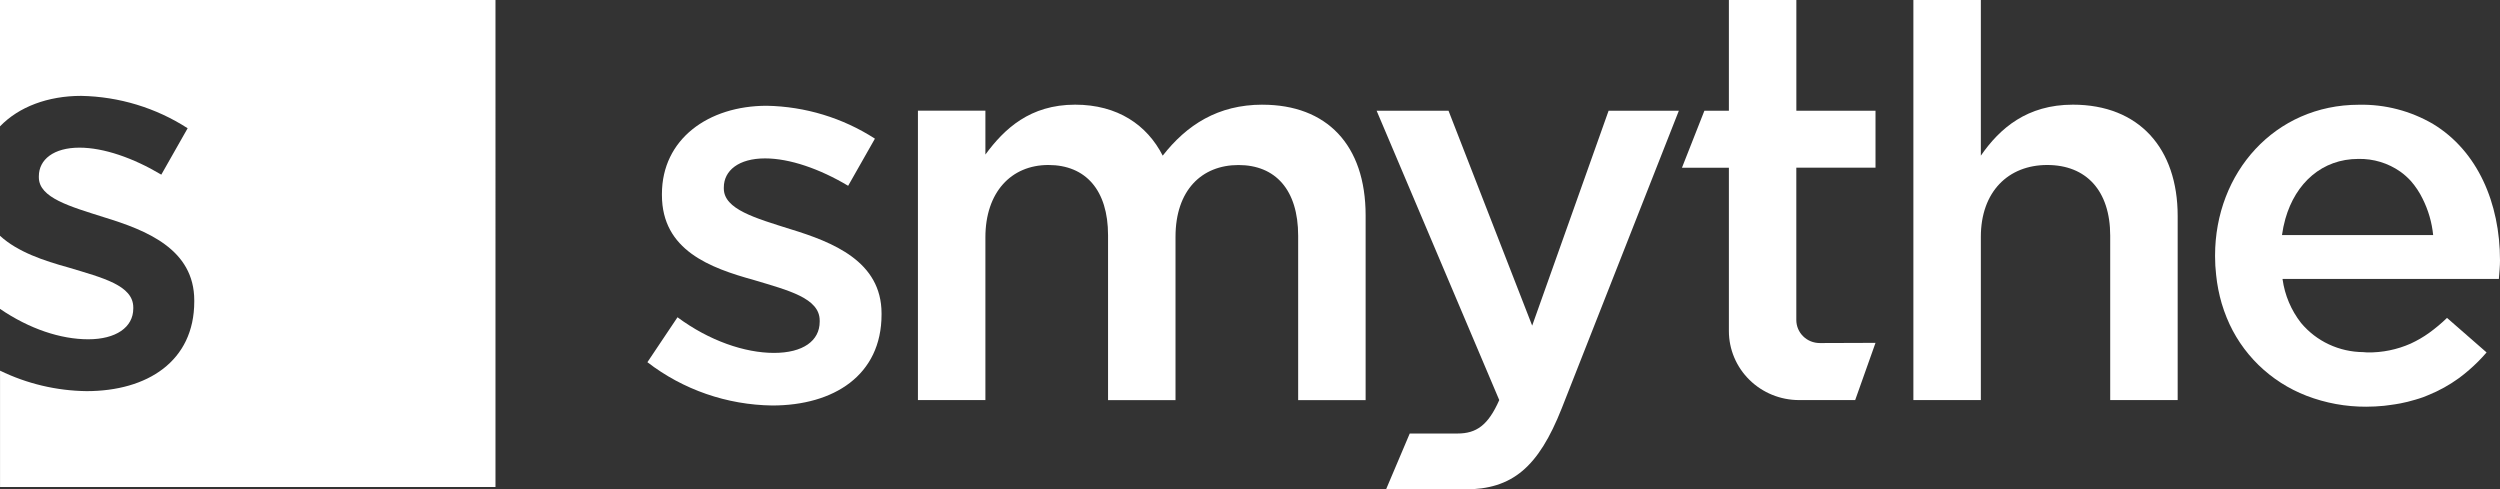
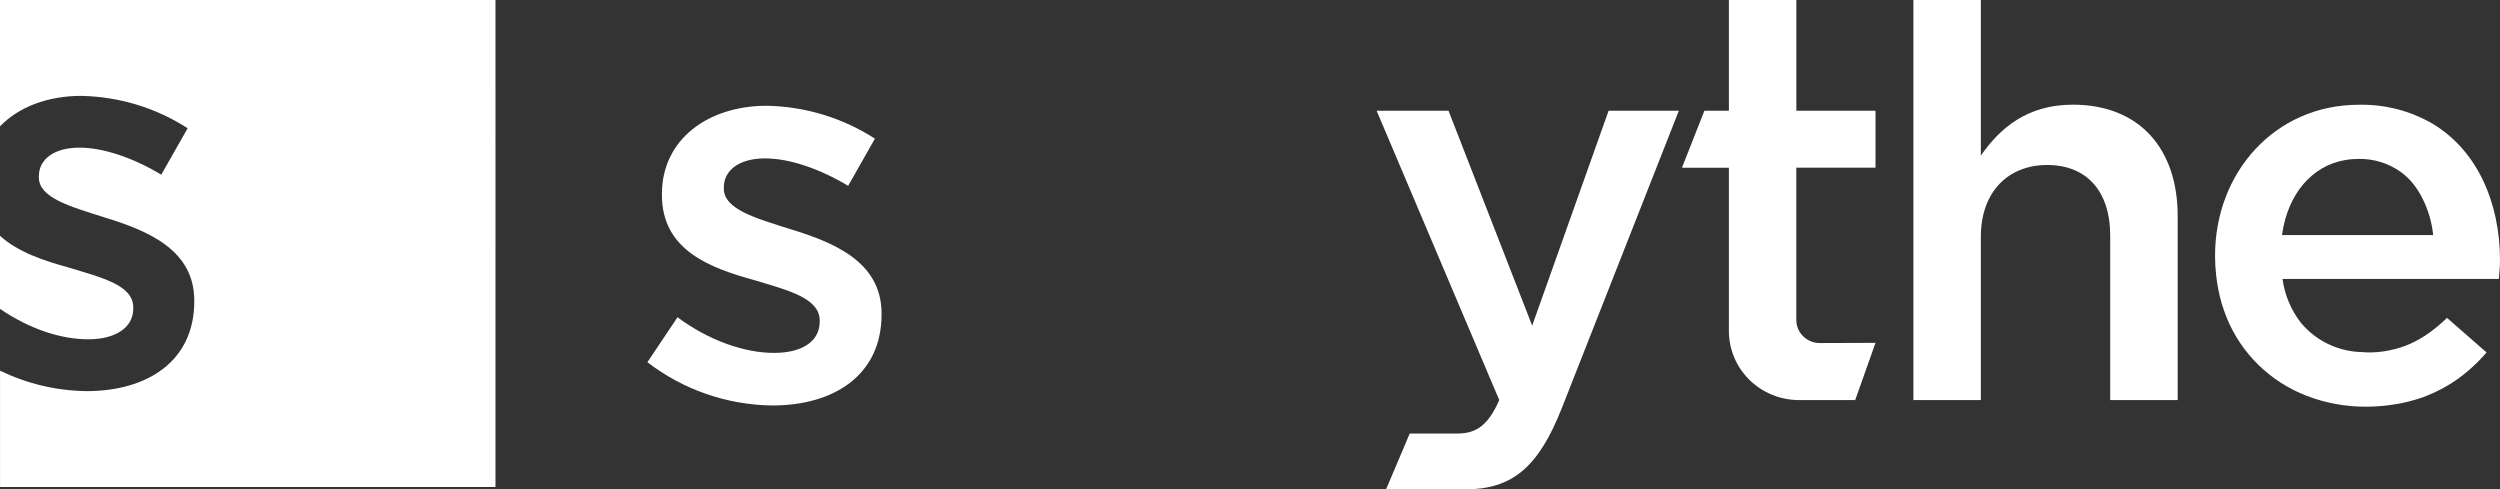
<svg xmlns="http://www.w3.org/2000/svg" id="uuid-42a86f56-3f14-489d-8a9d-b9624a9f302a" width="637" height="124.7" viewBox="0 0 637 124.7">
  <rect x="0" y="0" width="637" height="124.7" fill="#333333" stroke="none" />
  <defs>
    <clipPath id="uuid-a7ff7f95-1f2d-4929-b109-093dc84716f3">
      <rect width="637" height="124.7" style="fill:none;" />
    </clipPath>
  </defs>
  <g style="clip-path:url(#uuid-a7ff7f95-1f2d-4929-b109-093dc84716f3);">
-     <path d="M321.69,26.67c-11.37,0-19.32,5.17-25.43,12.99-3.98-7.82-11.5-12.99-22.31-12.99-11.5,0-18.04,6.14-22.87,12.71v-11.18h-17.19v73.74h17.19v-41.47c0-11.45,6.54-18.43,16.05-18.43s15.2,6.42,15.2,17.88v42.03h17.19v-41.61c0-11.87,6.68-18.29,16.05-18.29s15.2,6.28,15.2,18.01v41.89h17.19v-47.06c0-18.02-9.94-28.21-26.29-28.21" style="fill:#fff;" />
    <path d="M390.39,82.95l-21.31-54.74h-18.32l31.25,73.73c-2.84,6.42-5.82,8.52-10.65,8.52h-12.16l-6.04,14.24h20.05c12.08,0,18.76-5.59,24.72-20.66l29.84-75.83h-17.9l-19.46,54.73Z" style="fill:#fff;" />
-     <path d="M457.71,0h-17.19v28.21h-6.24l-5.72,14.53h11.96v41.61c0,4.66,1.88,9.14,5.24,12.44,3.35,3.3,7.9,5.15,12.65,5.15h14.29l5.18-14.58-14.19.05c-.79,0-1.56-.15-2.29-.44-.72-.29-1.39-.72-1.94-1.27-.56-.54-1-1.19-1.3-1.9-.3-.71-.46-1.48-.46-2.25v-38.82h20.18v-14.52h-20.17V0Z" style="fill:#fff;" />
+     <path d="M457.71,0h-17.19v28.21h-6.24l-5.72,14.53h11.96v41.61c0,4.66,1.88,9.14,5.24,12.44,3.35,3.3,7.9,5.15,12.65,5.15h14.29l5.18-14.58-14.19.05c-.79,0-1.56-.15-2.29-.44-.72-.29-1.39-.72-1.94-1.27-.56-.54-1-1.19-1.3-1.9-.3-.71-.46-1.48-.46-2.25v-38.82h20.18v-14.52h-20.17Z" style="fill:#fff;" />
    <path d="M528.16,26.67c-11.65,0-18.61,6-23.44,12.99V0h-17.19v101.94h17.19v-41.61c0-11.45,6.96-18.29,16.91-18.29s16.05,6.56,16.05,18.01v41.89h17.19v-46.92c0-17.18-9.8-28.35-26.71-28.35Z" style="fill:#fff;" />
    <path d="M581.45,59.9c.19-1.4.48-2.78.86-4.14,2.61-9.19,9.41-15.27,18.61-15.27,3.84-.08,7.6,1.07,10.72,3.27.96.69,1.84,1.48,2.64,2.35,1.2,1.37,2.21,2.89,3,4.52,1.46,2.91,2.37,6.05,2.69,9.27h-38.5ZM581.59,71.08h55.12c0-.05,0-.09.01-.14.13-1.62.28-3.12.28-4.6,0-14.59-5.71-27.87-17.03-34.73-5.71-3.35-12.26-5.06-18.91-4.92-21.45,0-36.66,17.32-36.66,38.4v.29c0,1.56.09,3.12.27,4.67.25,2.47.73,4.92,1.43,7.31.37,1.23.79,2.43,1.27,3.6,1.83,4.51,4.58,8.6,8.08,12.02,3.5,3.42,7.68,6.1,12.27,7.87,4.84,1.86,9.99,2.8,15.18,2.78,1.57,0,3.07-.09,4.54-.23.53-.05,1.03-.13,1.54-.2.9-.12,1.79-.25,2.66-.42.62-.12,1.22-.26,1.82-.4.68-.17,1.35-.35,2.01-.55.66-.2,1.34-.4,1.99-.64.42-.15.82-.33,1.23-.5,2.78-1.12,5.4-2.57,7.81-4.32.02-.02.05-.04.08-.06.88-.65,1.72-1.32,2.54-2.04,1.6-1.38,3.09-2.87,4.46-4.47l-10.08-8.8c-1.41,1.37-2.92,2.63-4.52,3.79-1.48,1.07-3.07,1.99-4.74,2.76-3.47,1.54-7.25,2.31-11.06,2.25-.36,0-.68-.07-1.03-.08-3.03-.02-6.02-.7-8.76-1.98s-5.15-3.14-7.08-5.45c-2.53-3.24-4.15-7.07-4.71-11.12,0-.03-.02-.05-.02-.08" style="fill:#fff;" />
    <path d="M201.34,58.37c-8.81-2.79-16.91-5.03-16.91-10.33v-.28c0-4.33,3.83-7.4,10.51-7.4,6.25,0,13.92,2.65,21.17,6.98l6.82-12.01c-8.2-5.29-17.75-8.2-27.56-8.38-14.92,0-26.71,8.52-26.71,22.48v.28c0,14.1,12.36,18.57,23.44,21.64,8.81,2.65,16.76,4.61,16.76,10.33v.28c0,4.89-4.26,7.96-11.65,7.96s-16.48-3.07-24.58-9.08l-7.67,11.45c9.09,7.01,20.27,10.88,31.82,11.03,15.63,0,27.84-7.68,27.84-23.18v-.28c0-13.26-12.36-18.15-23.3-21.5" style="fill:#fff;" />
    <path d="M33.96,78.61v-.27c0-5.64-7.83-7.56-16.51-10.18-6.25-1.73-12.9-3.92-17.45-8.08v18.62c7.49,5.11,15.47,7.75,22.49,7.75s11.47-3.03,11.47-7.84Z" style="fill:#fff;" />
    <path d="M0,0v32.2c4.79-4.98,12.21-7.77,20.67-7.77,9.66.18,19.07,3.04,27.14,8.25l-6.71,11.82c-7.14-4.26-14.69-6.88-20.85-6.88-6.58,0-10.35,3.03-10.35,7.29v.28c0,5.23,7.97,7.42,16.65,10.18,10.77,3.3,22.95,8.11,22.95,21.18v.28c0,15.26-12.03,22.83-27.42,22.83-7.66-.09-15.2-1.88-22.07-5.22v29.64h126.24V0H0Z" style="fill:#fff;" />
  </g>
</svg>